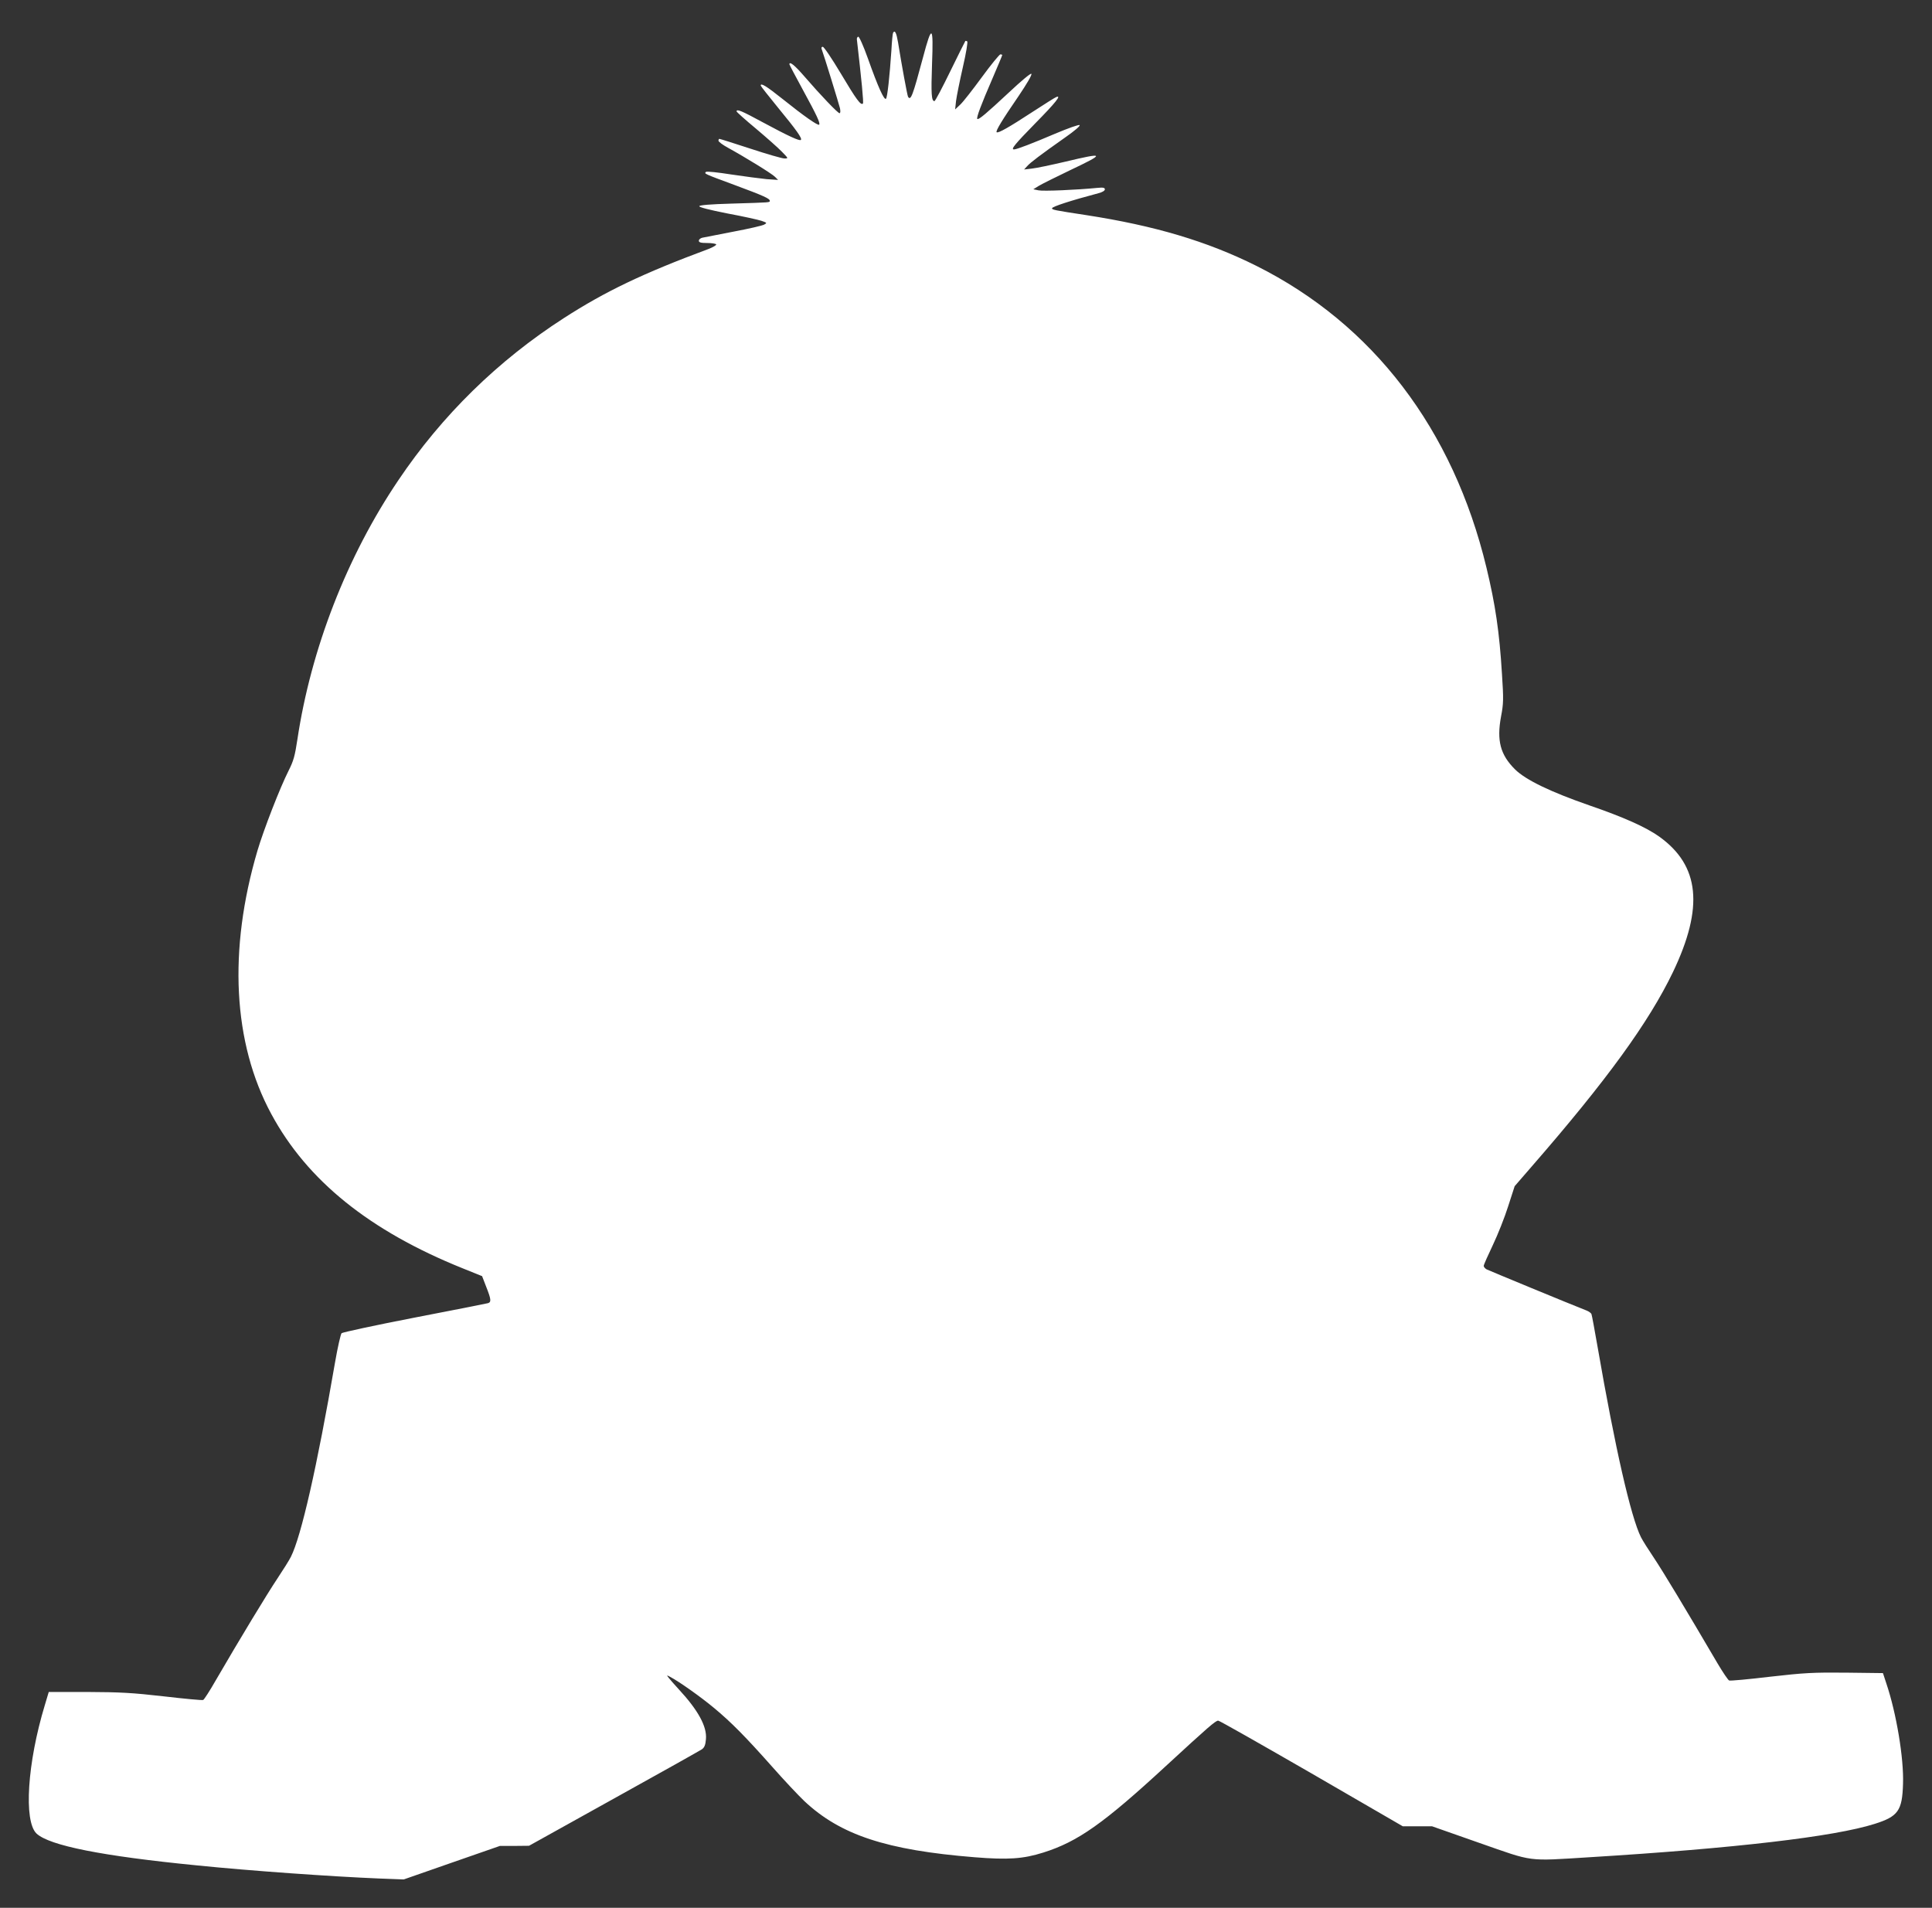
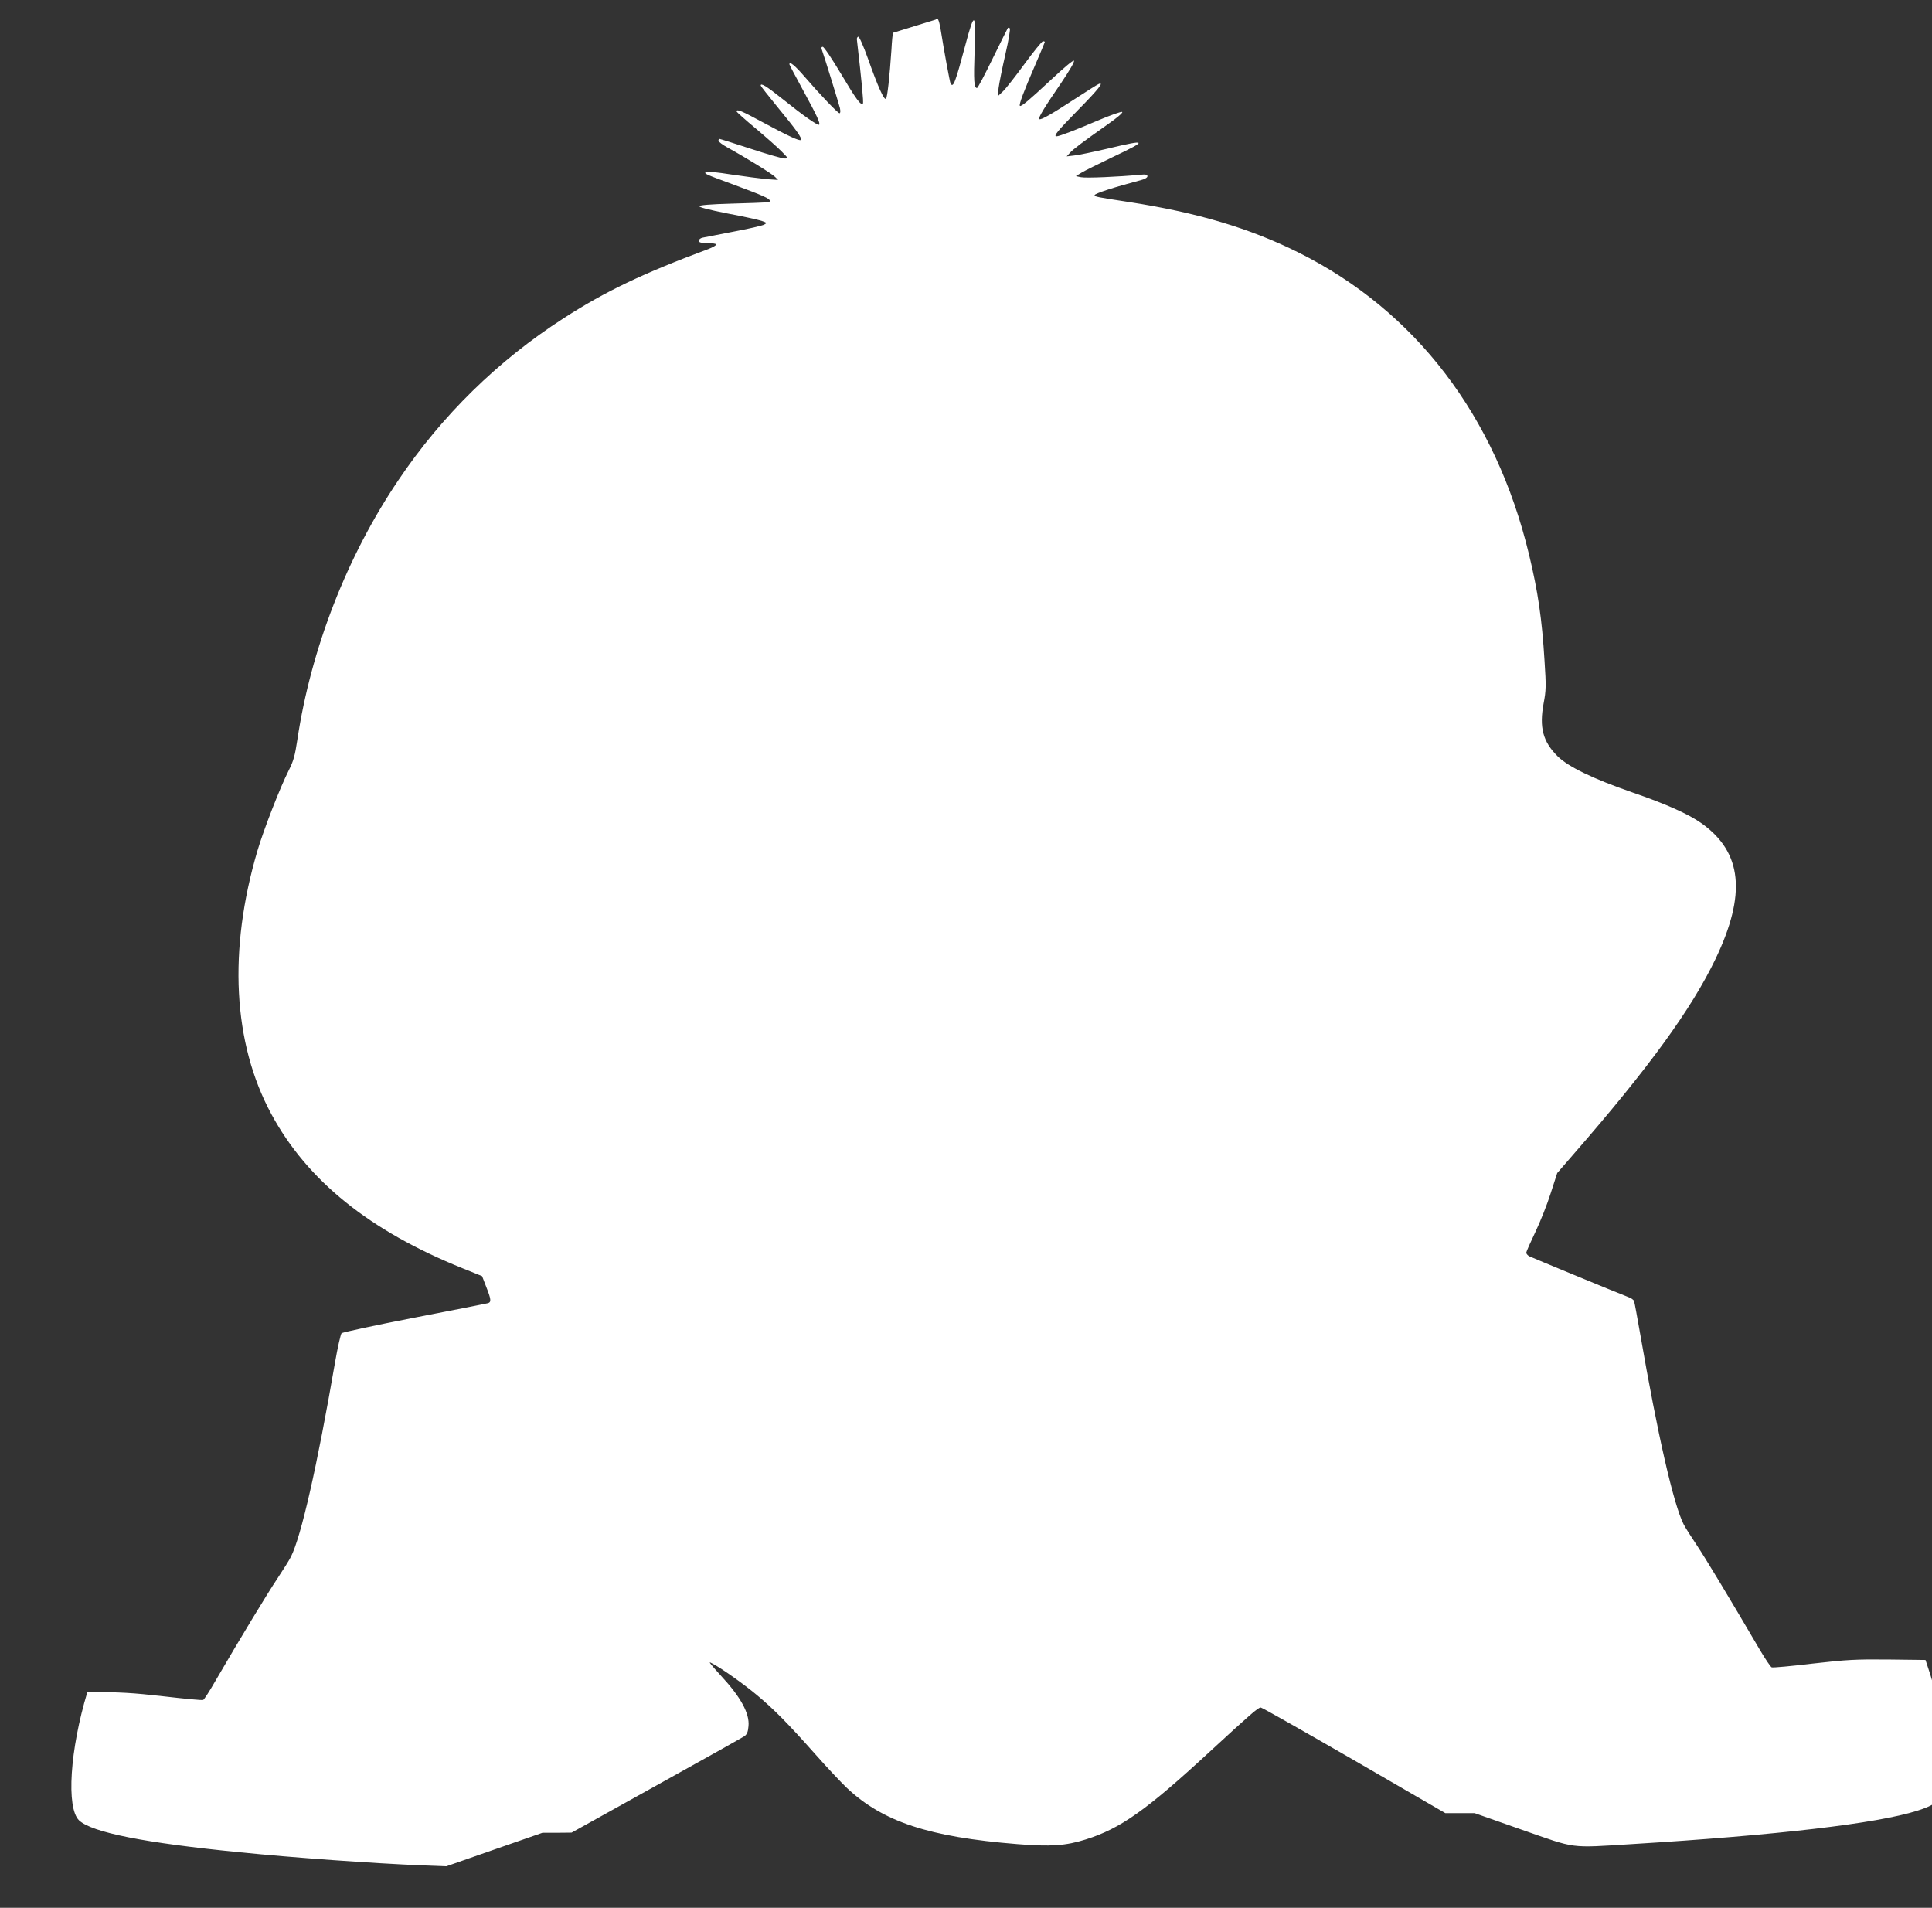
<svg xmlns="http://www.w3.org/2000/svg" version="1.0" width="1280pt" height="1264pt" viewBox="0 0 1280 1264" preserveAspectRatio="xMidYMid meet">
  <rect x="0" y="0" width="1280" height="1264" fill="#333333" stroke="none" />
  <g transform="translate(0,1264) scale(0.1,-0.1)" fill="#ffffff" stroke="none">
-     <path d="M5917 12423 c-3 -5 -8 -55 -11 -113 -12 -179 -27 -315 -36 -324 -12 -12 -52 75 -120 267 -30 84 -58 146 -64 144 -6 -2 -10 -10 -9 -18 31 -270 46 -420 40 -425 -14 -14 -44 27 -147 200 -58 97 -111 176 -119 176 -8 0 -11 -6 -7 -16 14 -37 114 -362 121 -391 4 -20 3 -33 -3 -33 -11 0 -126 120 -233 244 -64 74 -99 102 -99 80 0 -3 40 -79 88 -167 94 -172 118 -224 109 -233 -8 -8 -101 57 -242 170 -109 87 -146 109 -145 89 1 -5 53 -71 116 -148 121 -147 160 -202 150 -212 -8 -9 -84 26 -251 116 -142 77 -175 91 -175 73 0 -4 57 -55 128 -114 70 -59 147 -127 172 -153 44 -45 44 -45 17 -45 -15 0 -116 29 -225 65 -110 36 -202 65 -206 65 -3 0 -6 -6 -6 -12 0 -7 28 -28 63 -47 118 -65 292 -172 312 -193 l20 -20 -75 5 c-41 4 -147 18 -235 31 -89 14 -163 22 -168 17 -12 -12 -15 -11 188 -86 197 -73 235 -91 235 -105 0 -12 9 -11 -254 -19 -140 -4 -211 -10 -213 -17 -2 -7 64 -24 185 -48 103 -19 206 -42 227 -49 37 -13 38 -14 18 -25 -12 -7 -104 -28 -205 -47 -100 -20 -193 -38 -205 -40 -13 -3 -23 -12 -23 -20 0 -11 13 -15 54 -15 30 0 57 -4 61 -9 3 -5 -21 -19 -52 -31 -433 -161 -682 -280 -958 -458 -435 -280 -807 -644 -1096 -1074 -341 -505 -579 -1118 -669 -1719 -16 -106 -25 -140 -58 -205 -58 -115 -165 -391 -206 -529 -195 -660 -163 -1275 91 -1745 238 -442 652 -775 1268 -1023 l129 -52 27 -70 c33 -83 35 -102 12 -109 -10 -3 -229 -46 -488 -96 -258 -50 -475 -97 -482 -103 -6 -7 -26 -93 -43 -192 -120 -696 -225 -1156 -293 -1290 -11 -22 -51 -86 -89 -143 -67 -100 -253 -407 -408 -674 -40 -70 -78 -129 -84 -131 -6 -3 -124 8 -261 24 -210 24 -291 28 -506 29 l-256 0 -26 -87 c-116 -382 -141 -769 -55 -851 86 -80 434 -149 1063 -211 354 -36 892 -74 1210 -87 l160 -6 318 111 319 111 96 0 97 1 561 312 c309 171 572 319 584 327 17 12 24 29 27 67 8 83 -51 192 -182 333 -28 30 -57 64 -65 74 -14 18 -14 19 10 6 58 -30 206 -135 292 -207 113 -94 207 -189 388 -393 75 -85 170 -186 210 -224 238 -223 542 -324 1127 -371 222 -18 322 -11 455 31 229 72 400 193 813 574 279 257 328 300 346 300 8 0 286 -158 619 -350 l604 -350 97 0 97 0 313 -110 c364 -127 310 -121 729 -95 962 59 1622 136 1890 221 155 49 183 87 188 265 6 169 -44 468 -110 664 l-23 70 -245 3 c-219 2 -274 -1 -503 -27 -142 -17 -263 -28 -271 -25 -7 3 -41 53 -76 112 -217 370 -362 610 -420 697 -37 55 -77 118 -88 140 -67 133 -172 594 -287 1258 -20 114 -38 213 -41 220 -2 7 -17 18 -32 24 -108 42 -647 265 -663 273 -10 6 -19 16 -19 23 0 7 27 68 60 137 33 69 79 185 102 258 l43 133 110 127 c499 573 779 959 939 1292 205 429 177 705 -91 897 -88 63 -239 130 -463 207 -256 89 -421 168 -492 238 -98 97 -123 191 -93 352 16 84 17 113 6 279 -17 281 -44 462 -103 707 -221 917 -751 1612 -1525 1999 -327 163 -674 266 -1128 336 -210 32 -225 35 -225 45 0 11 127 52 308 100 25 6 42 17 42 25 0 12 -11 14 -52 10 -132 -13 -356 -23 -388 -16 l-34 7 37 23 c20 12 112 58 204 102 239 113 235 121 -28 58 -94 -22 -194 -43 -223 -46 l-51 -6 20 22 c21 24 87 74 253 191 59 41 100 76 95 81 -5 5 -75 -20 -163 -57 -150 -64 -254 -104 -272 -104 -23 0 5 34 142 174 135 137 175 188 138 173 -7 -2 -78 -47 -158 -99 -153 -100 -228 -143 -237 -134 -8 8 38 83 145 239 54 80 91 142 85 148 -5 5 -67 -47 -148 -123 -148 -138 -202 -184 -210 -176 -8 7 27 99 99 265 36 84 66 155 66 158 0 3 -6 5 -12 5 -7 -1 -62 -68 -122 -150 -60 -82 -124 -164 -143 -182 l-35 -33 6 56 c4 31 24 131 45 223 22 95 34 169 29 172 -5 3 -11 4 -12 3 -2 -2 -47 -93 -100 -201 -53 -109 -100 -198 -105 -198 -20 0 -23 48 -16 247 10 257 -1 265 -60 42 -68 -254 -81 -289 -99 -260 -5 8 -44 220 -66 359 -11 65 -21 85 -33 65z" />
+     <path d="M5917 12423 c-3 -5 -8 -55 -11 -113 -12 -179 -27 -315 -36 -324 -12 -12 -52 75 -120 267 -30 84 -58 146 -64 144 -6 -2 -10 -10 -9 -18 31 -270 46 -420 40 -425 -14 -14 -44 27 -147 200 -58 97 -111 176 -119 176 -8 0 -11 -6 -7 -16 14 -37 114 -362 121 -391 4 -20 3 -33 -3 -33 -11 0 -126 120 -233 244 -64 74 -99 102 -99 80 0 -3 40 -79 88 -167 94 -172 118 -224 109 -233 -8 -8 -101 57 -242 170 -109 87 -146 109 -145 89 1 -5 53 -71 116 -148 121 -147 160 -202 150 -212 -8 -9 -84 26 -251 116 -142 77 -175 91 -175 73 0 -4 57 -55 128 -114 70 -59 147 -127 172 -153 44 -45 44 -45 17 -45 -15 0 -116 29 -225 65 -110 36 -202 65 -206 65 -3 0 -6 -6 -6 -12 0 -7 28 -28 63 -47 118 -65 292 -172 312 -193 l20 -20 -75 5 c-41 4 -147 18 -235 31 -89 14 -163 22 -168 17 -12 -12 -15 -11 188 -86 197 -73 235 -91 235 -105 0 -12 9 -11 -254 -19 -140 -4 -211 -10 -213 -17 -2 -7 64 -24 185 -48 103 -19 206 -42 227 -49 37 -13 38 -14 18 -25 -12 -7 -104 -28 -205 -47 -100 -20 -193 -38 -205 -40 -13 -3 -23 -12 -23 -20 0 -11 13 -15 54 -15 30 0 57 -4 61 -9 3 -5 -21 -19 -52 -31 -433 -161 -682 -280 -958 -458 -435 -280 -807 -644 -1096 -1074 -341 -505 -579 -1118 -669 -1719 -16 -106 -25 -140 -58 -205 -58 -115 -165 -391 -206 -529 -195 -660 -163 -1275 91 -1745 238 -442 652 -775 1268 -1023 l129 -52 27 -70 c33 -83 35 -102 12 -109 -10 -3 -229 -46 -488 -96 -258 -50 -475 -97 -482 -103 -6 -7 -26 -93 -43 -192 -120 -696 -225 -1156 -293 -1290 -11 -22 -51 -86 -89 -143 -67 -100 -253 -407 -408 -674 -40 -70 -78 -129 -84 -131 -6 -3 -124 8 -261 24 -210 24 -291 28 -506 29 c-116 -382 -141 -769 -55 -851 86 -80 434 -149 1063 -211 354 -36 892 -74 1210 -87 l160 -6 318 111 319 111 96 0 97 1 561 312 c309 171 572 319 584 327 17 12 24 29 27 67 8 83 -51 192 -182 333 -28 30 -57 64 -65 74 -14 18 -14 19 10 6 58 -30 206 -135 292 -207 113 -94 207 -189 388 -393 75 -85 170 -186 210 -224 238 -223 542 -324 1127 -371 222 -18 322 -11 455 31 229 72 400 193 813 574 279 257 328 300 346 300 8 0 286 -158 619 -350 l604 -350 97 0 97 0 313 -110 c364 -127 310 -121 729 -95 962 59 1622 136 1890 221 155 49 183 87 188 265 6 169 -44 468 -110 664 l-23 70 -245 3 c-219 2 -274 -1 -503 -27 -142 -17 -263 -28 -271 -25 -7 3 -41 53 -76 112 -217 370 -362 610 -420 697 -37 55 -77 118 -88 140 -67 133 -172 594 -287 1258 -20 114 -38 213 -41 220 -2 7 -17 18 -32 24 -108 42 -647 265 -663 273 -10 6 -19 16 -19 23 0 7 27 68 60 137 33 69 79 185 102 258 l43 133 110 127 c499 573 779 959 939 1292 205 429 177 705 -91 897 -88 63 -239 130 -463 207 -256 89 -421 168 -492 238 -98 97 -123 191 -93 352 16 84 17 113 6 279 -17 281 -44 462 -103 707 -221 917 -751 1612 -1525 1999 -327 163 -674 266 -1128 336 -210 32 -225 35 -225 45 0 11 127 52 308 100 25 6 42 17 42 25 0 12 -11 14 -52 10 -132 -13 -356 -23 -388 -16 l-34 7 37 23 c20 12 112 58 204 102 239 113 235 121 -28 58 -94 -22 -194 -43 -223 -46 l-51 -6 20 22 c21 24 87 74 253 191 59 41 100 76 95 81 -5 5 -75 -20 -163 -57 -150 -64 -254 -104 -272 -104 -23 0 5 34 142 174 135 137 175 188 138 173 -7 -2 -78 -47 -158 -99 -153 -100 -228 -143 -237 -134 -8 8 38 83 145 239 54 80 91 142 85 148 -5 5 -67 -47 -148 -123 -148 -138 -202 -184 -210 -176 -8 7 27 99 99 265 36 84 66 155 66 158 0 3 -6 5 -12 5 -7 -1 -62 -68 -122 -150 -60 -82 -124 -164 -143 -182 l-35 -33 6 56 c4 31 24 131 45 223 22 95 34 169 29 172 -5 3 -11 4 -12 3 -2 -2 -47 -93 -100 -201 -53 -109 -100 -198 -105 -198 -20 0 -23 48 -16 247 10 257 -1 265 -60 42 -68 -254 -81 -289 -99 -260 -5 8 -44 220 -66 359 -11 65 -21 85 -33 65z" />
  </g>
</svg>